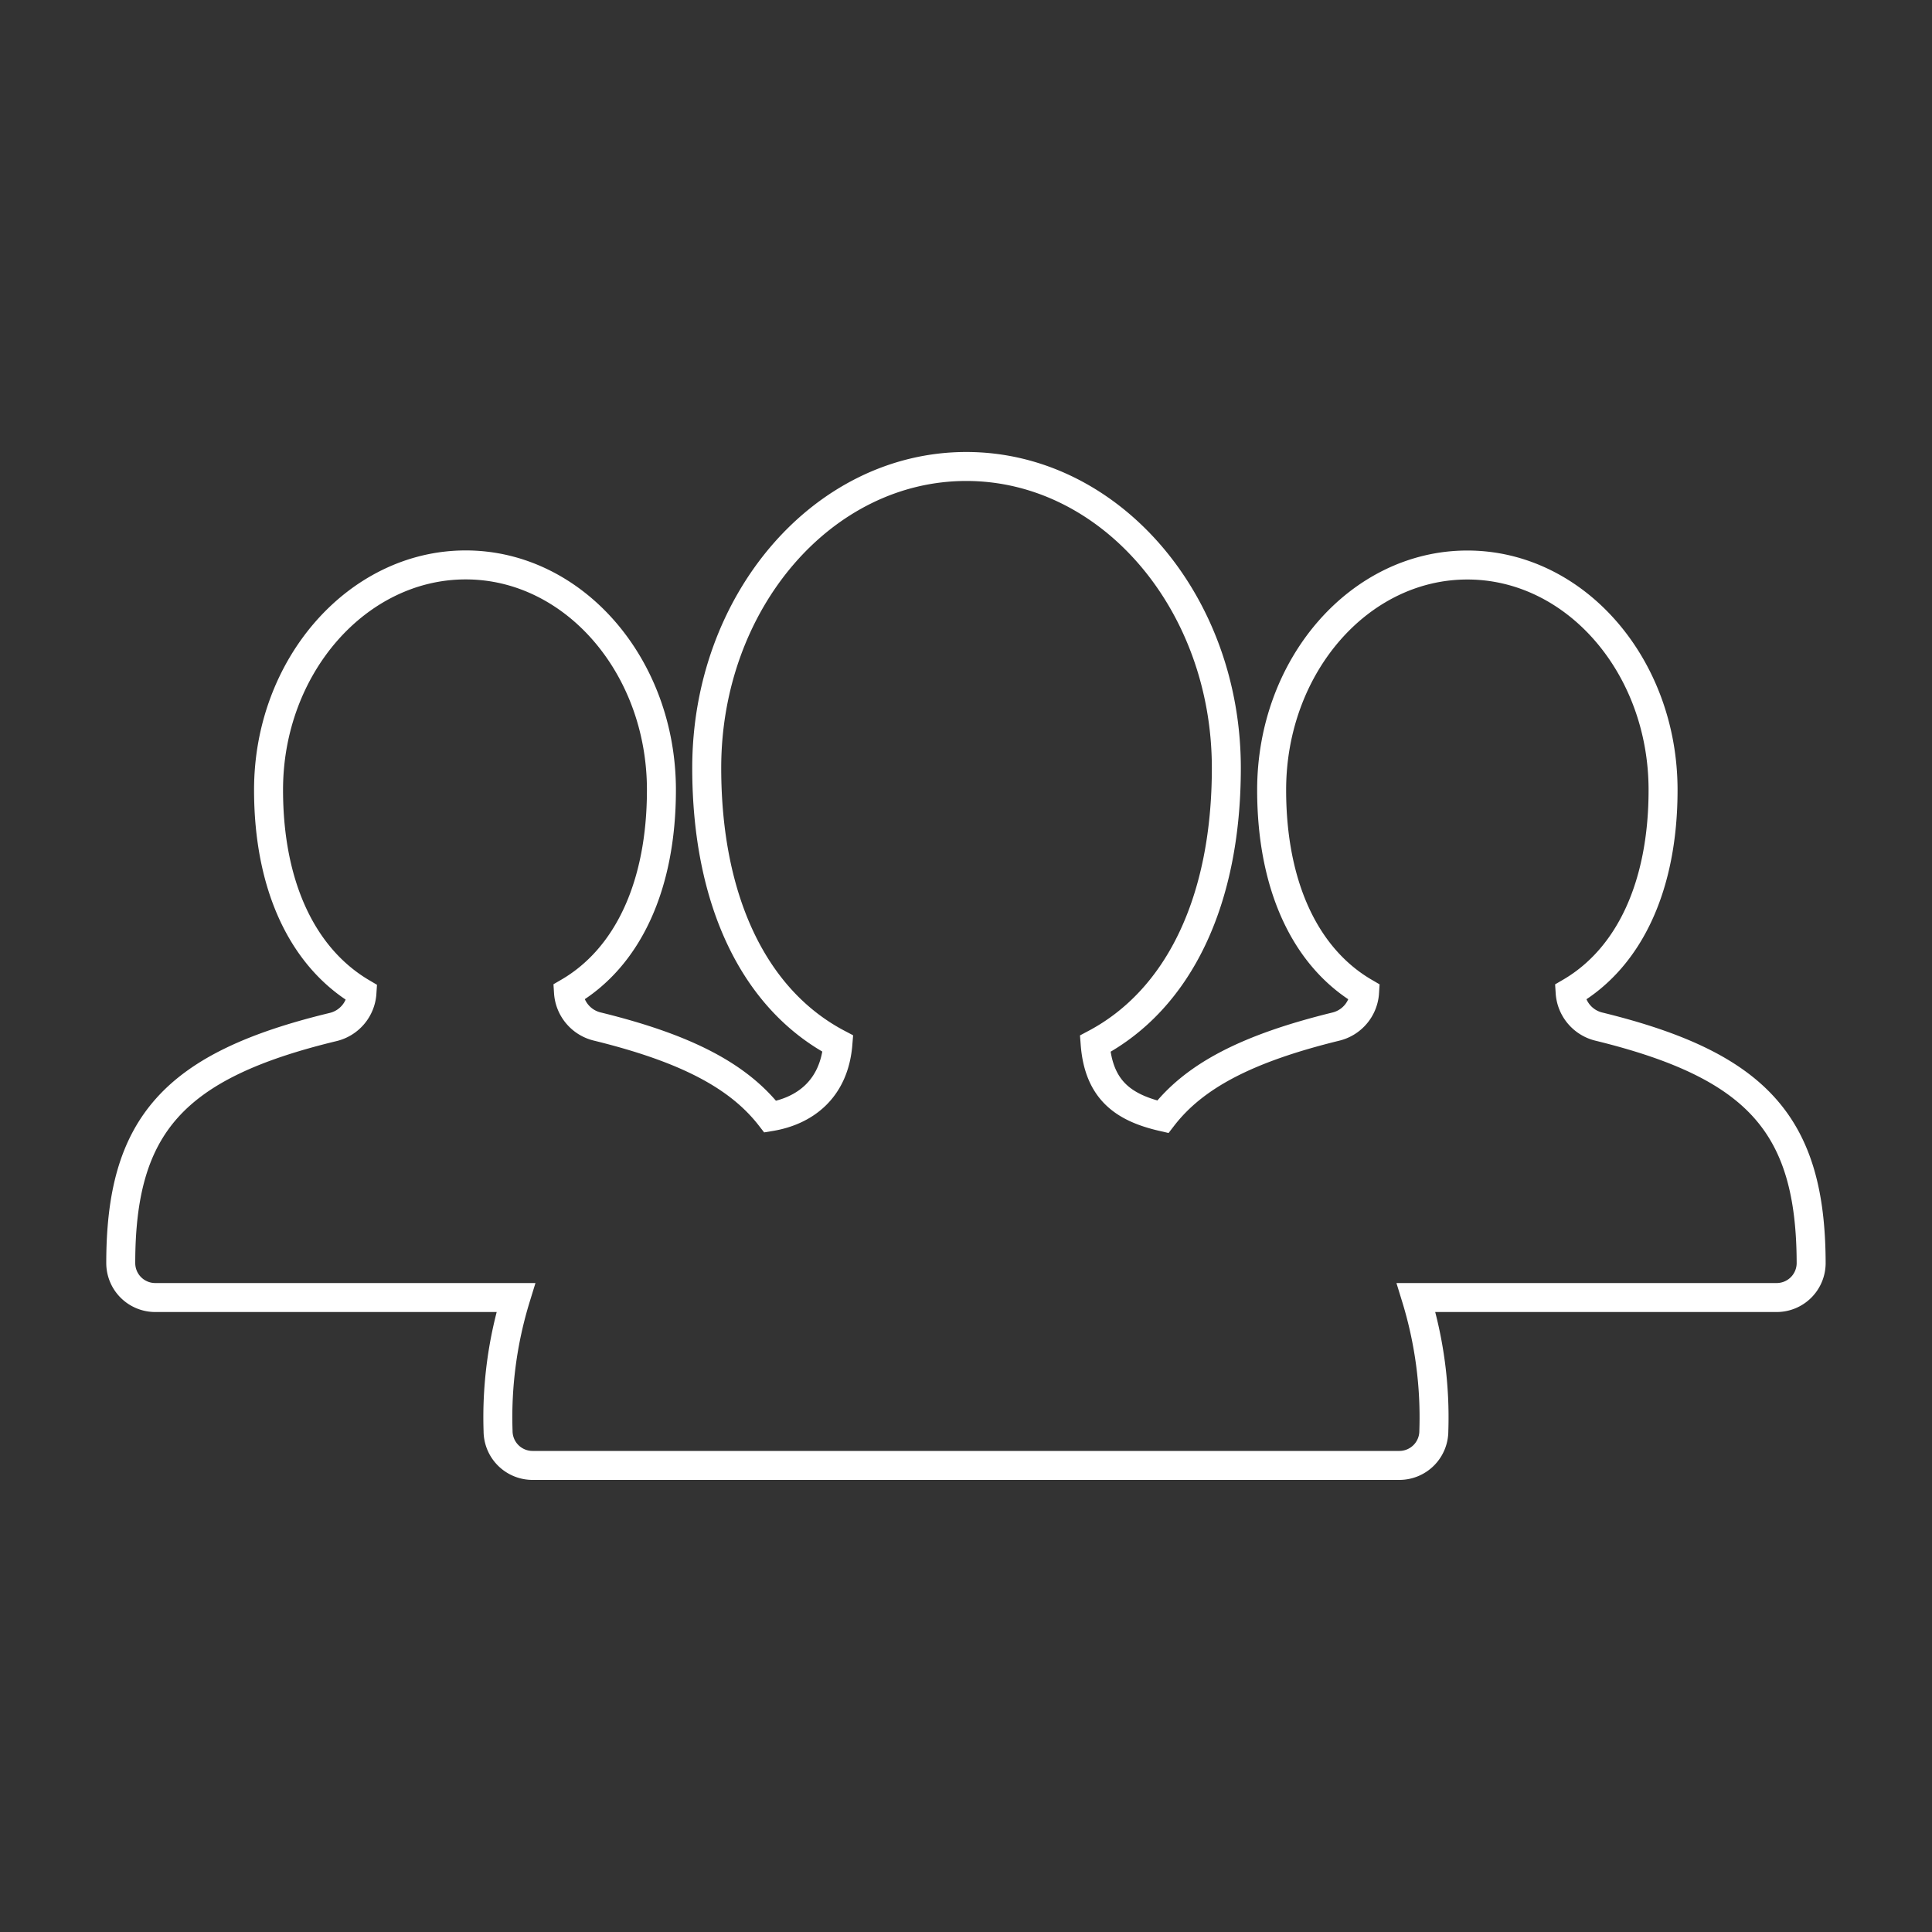
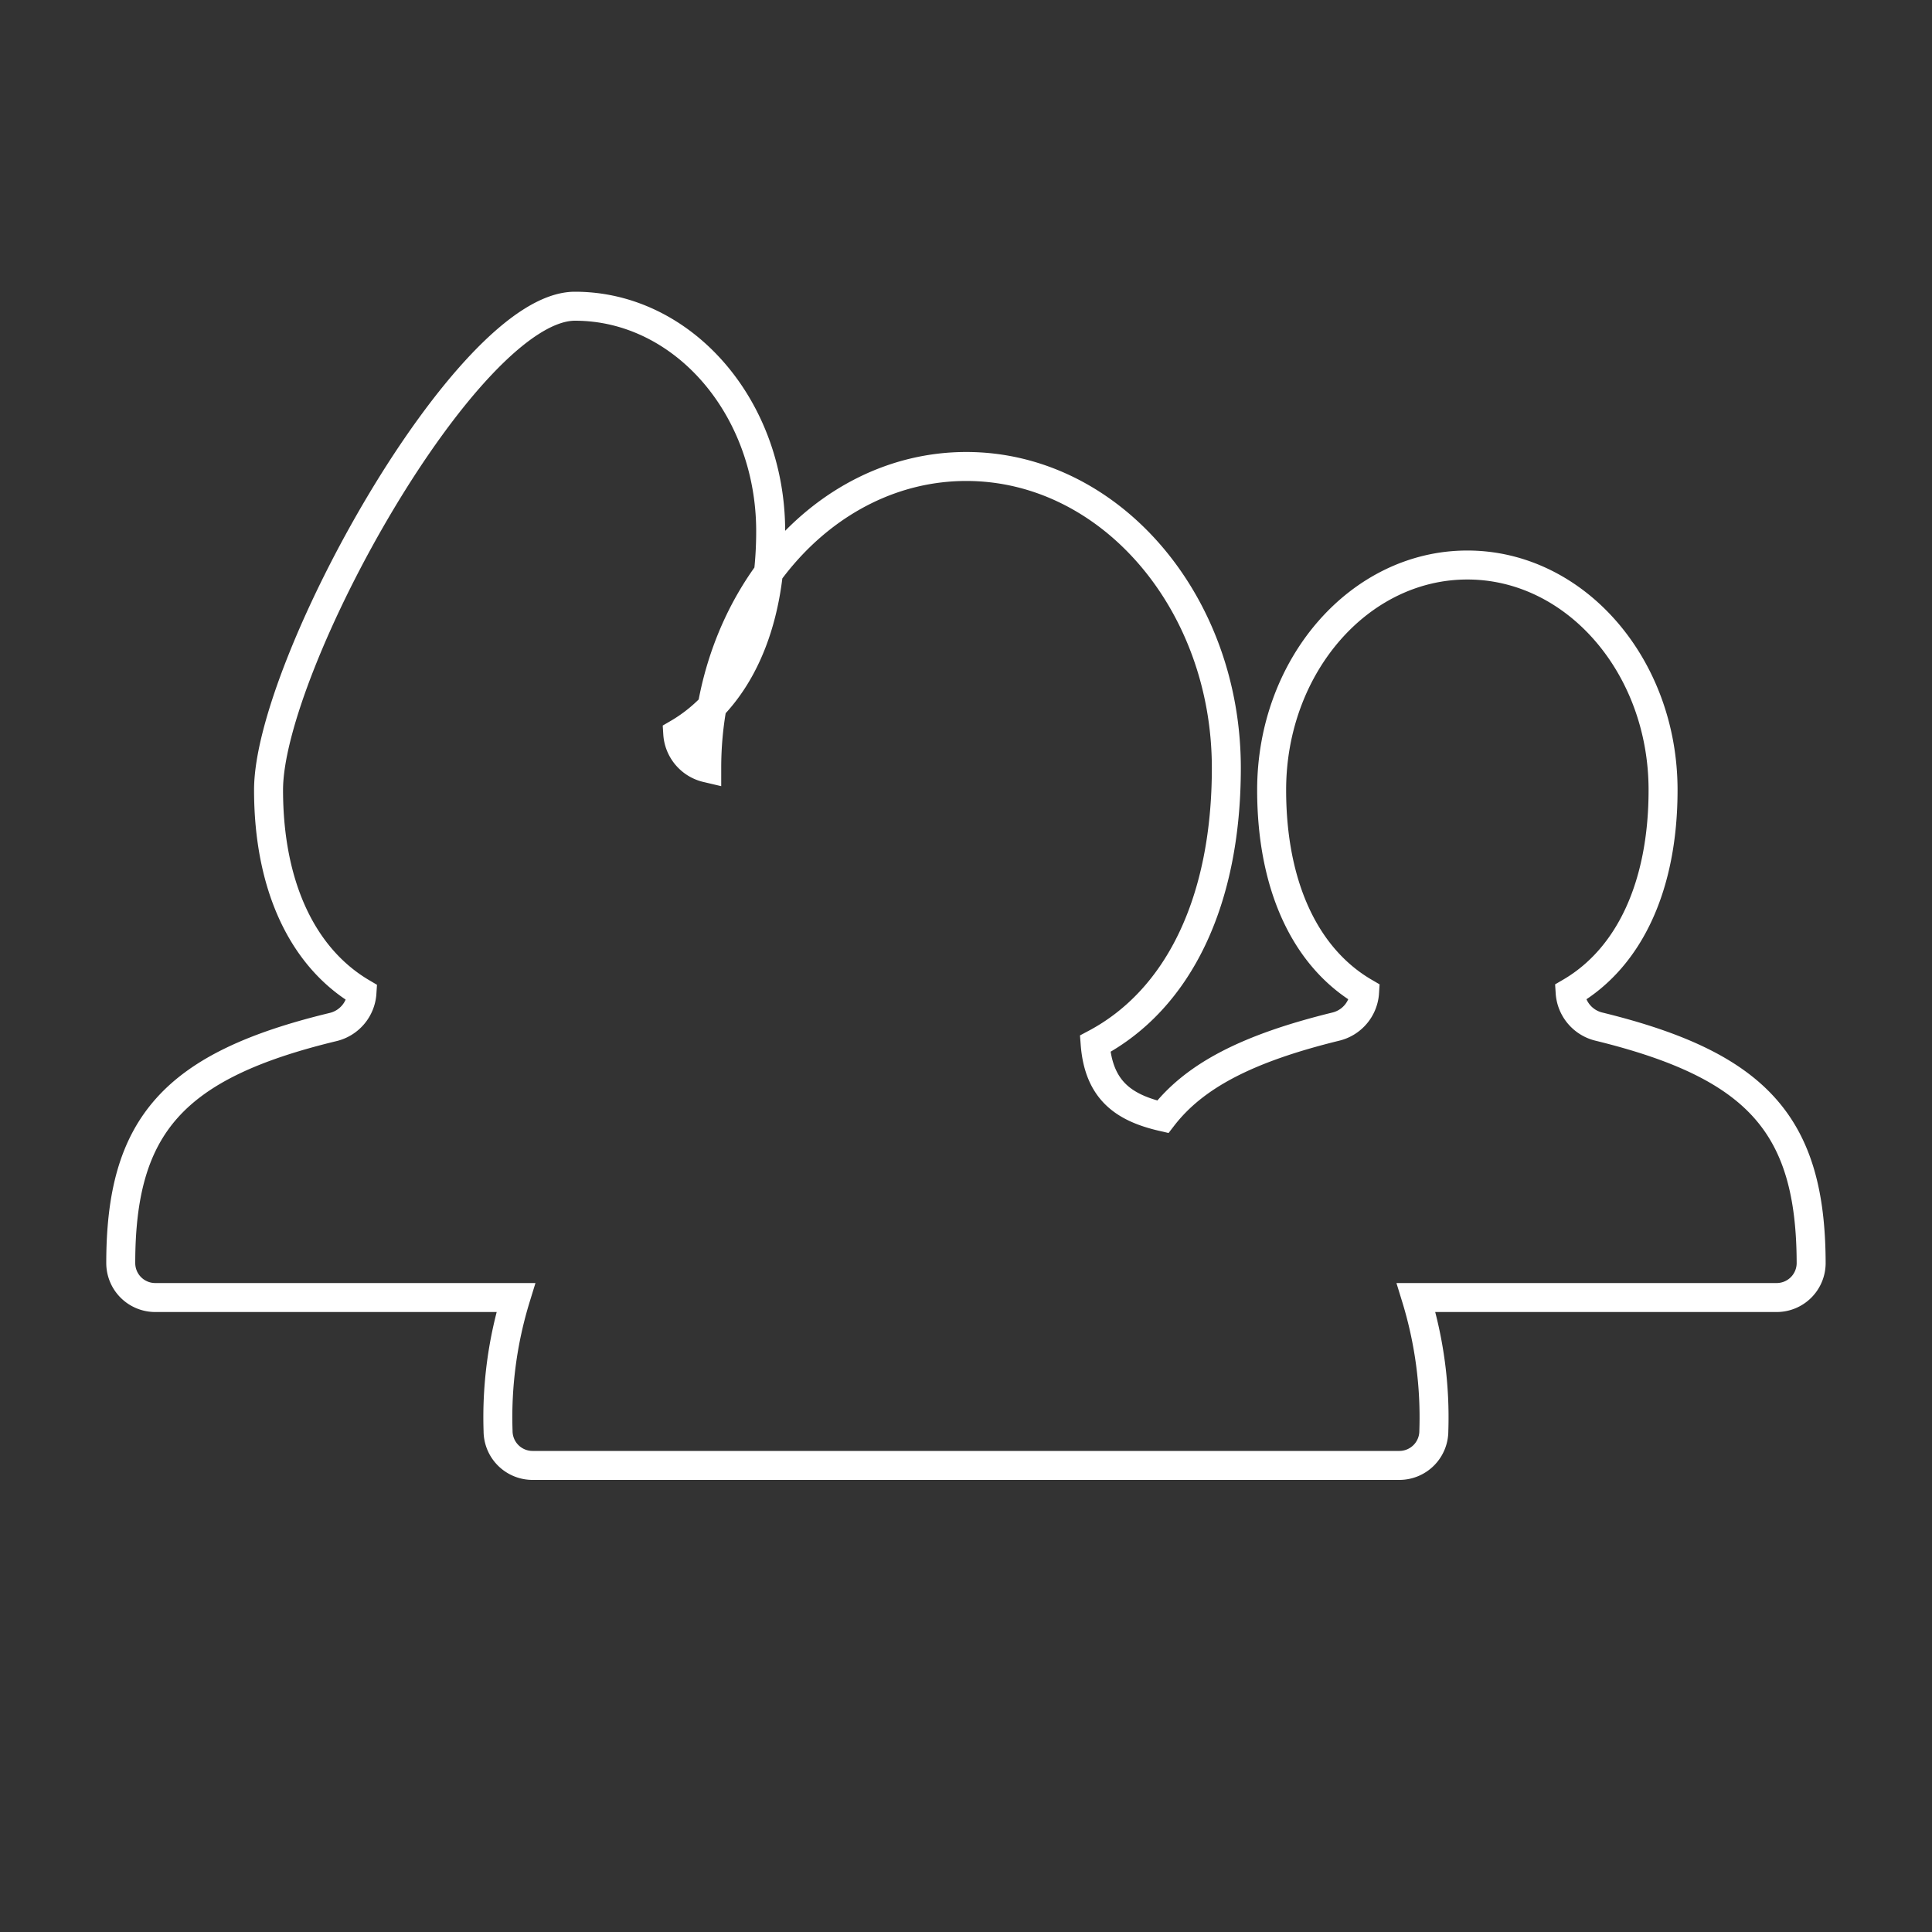
<svg xmlns="http://www.w3.org/2000/svg" viewBox="0 0 200 200">
  <rect x="0" y="0" width="200" height="200" fill="#333333" stroke="none" />
  <defs>
    <style>.cls-1,.cls-2{fill:none;}.cls-2{stroke:#fff;stroke-miterlimit:10;stroke-width:3px;}</style>
  </defs>
  <title>odilo_users</title>
  <g id="Capa_2" data-name="Capa 2">
    <g id="Capa_1-2" data-name="Capa 1">
-       <rect class="cls-1" width="200" height="200" />
-       <path class="cls-2" d="M165.54,106.28a3.9,3.9,0,0,1-3-3.55c6.15-3.58,9.62-11.05,9.62-20.95,0-12.84-9.08-23.29-20.26-23.29s-20.26,10.44-20.26,23.29c0,9.89,3.47,17.37,9.62,20.95a3.9,3.9,0,0,1-3,3.55c-9.12,2.24-14.6,5.07-17.89,9.33-4-.92-6.63-2.71-7-7.56,8.67-4.6,13.58-14.81,13.58-28.55,0-17.2-12.07-31.21-26.92-31.21s-26.87,14-26.87,31.2c0,13.76,4.92,24,13.58,28.55-.39,4.85-3.59,7-7,7.56-3.3-4.25-8.77-7.09-17.89-9.33a3.9,3.9,0,0,1-3-3.55c6.15-3.58,9.62-11.05,9.62-20.95,0-12.84-9.08-23.29-20.26-23.29S27.8,68.93,27.8,81.77c0,9.93,3.52,17.38,9.67,21a3.9,3.9,0,0,1-3,3.55C18,110.3,12.5,116.48,12.5,130.75a3.57,3.57,0,0,0,3.57,3.57H53.4a42.16,42.16,0,0,0-1.84,13.81,3.57,3.57,0,0,0,3.57,3.57h89.73a3.57,3.57,0,0,0,3.57-3.57h0a42.17,42.17,0,0,0-1.84-13.81h37.33a3.57,3.57,0,0,0,3.57-3.57h0C187.46,116.48,181.94,110.3,165.54,106.28Z" />
+       <path class="cls-2" d="M165.54,106.28a3.9,3.9,0,0,1-3-3.55c6.15-3.58,9.62-11.05,9.62-20.95,0-12.84-9.08-23.29-20.26-23.29s-20.26,10.44-20.26,23.29c0,9.89,3.47,17.37,9.62,20.95a3.9,3.9,0,0,1-3,3.55c-9.12,2.24-14.6,5.07-17.89,9.33-4-.92-6.63-2.71-7-7.56,8.67-4.6,13.58-14.81,13.58-28.55,0-17.2-12.07-31.21-26.92-31.21s-26.87,14-26.87,31.2a3.9,3.9,0,0,1-3-3.55c6.15-3.58,9.62-11.05,9.62-20.95,0-12.84-9.08-23.29-20.26-23.29S27.8,68.93,27.8,81.77c0,9.93,3.52,17.38,9.67,21a3.9,3.9,0,0,1-3,3.55C18,110.3,12.5,116.48,12.5,130.75a3.57,3.57,0,0,0,3.57,3.57H53.4a42.16,42.16,0,0,0-1.84,13.81,3.57,3.57,0,0,0,3.57,3.57h89.73a3.57,3.57,0,0,0,3.57-3.57h0a42.17,42.17,0,0,0-1.84-13.81h37.33a3.57,3.57,0,0,0,3.57-3.57h0C187.46,116.48,181.94,110.3,165.54,106.28Z" />
    </g>
  </g>
</svg>